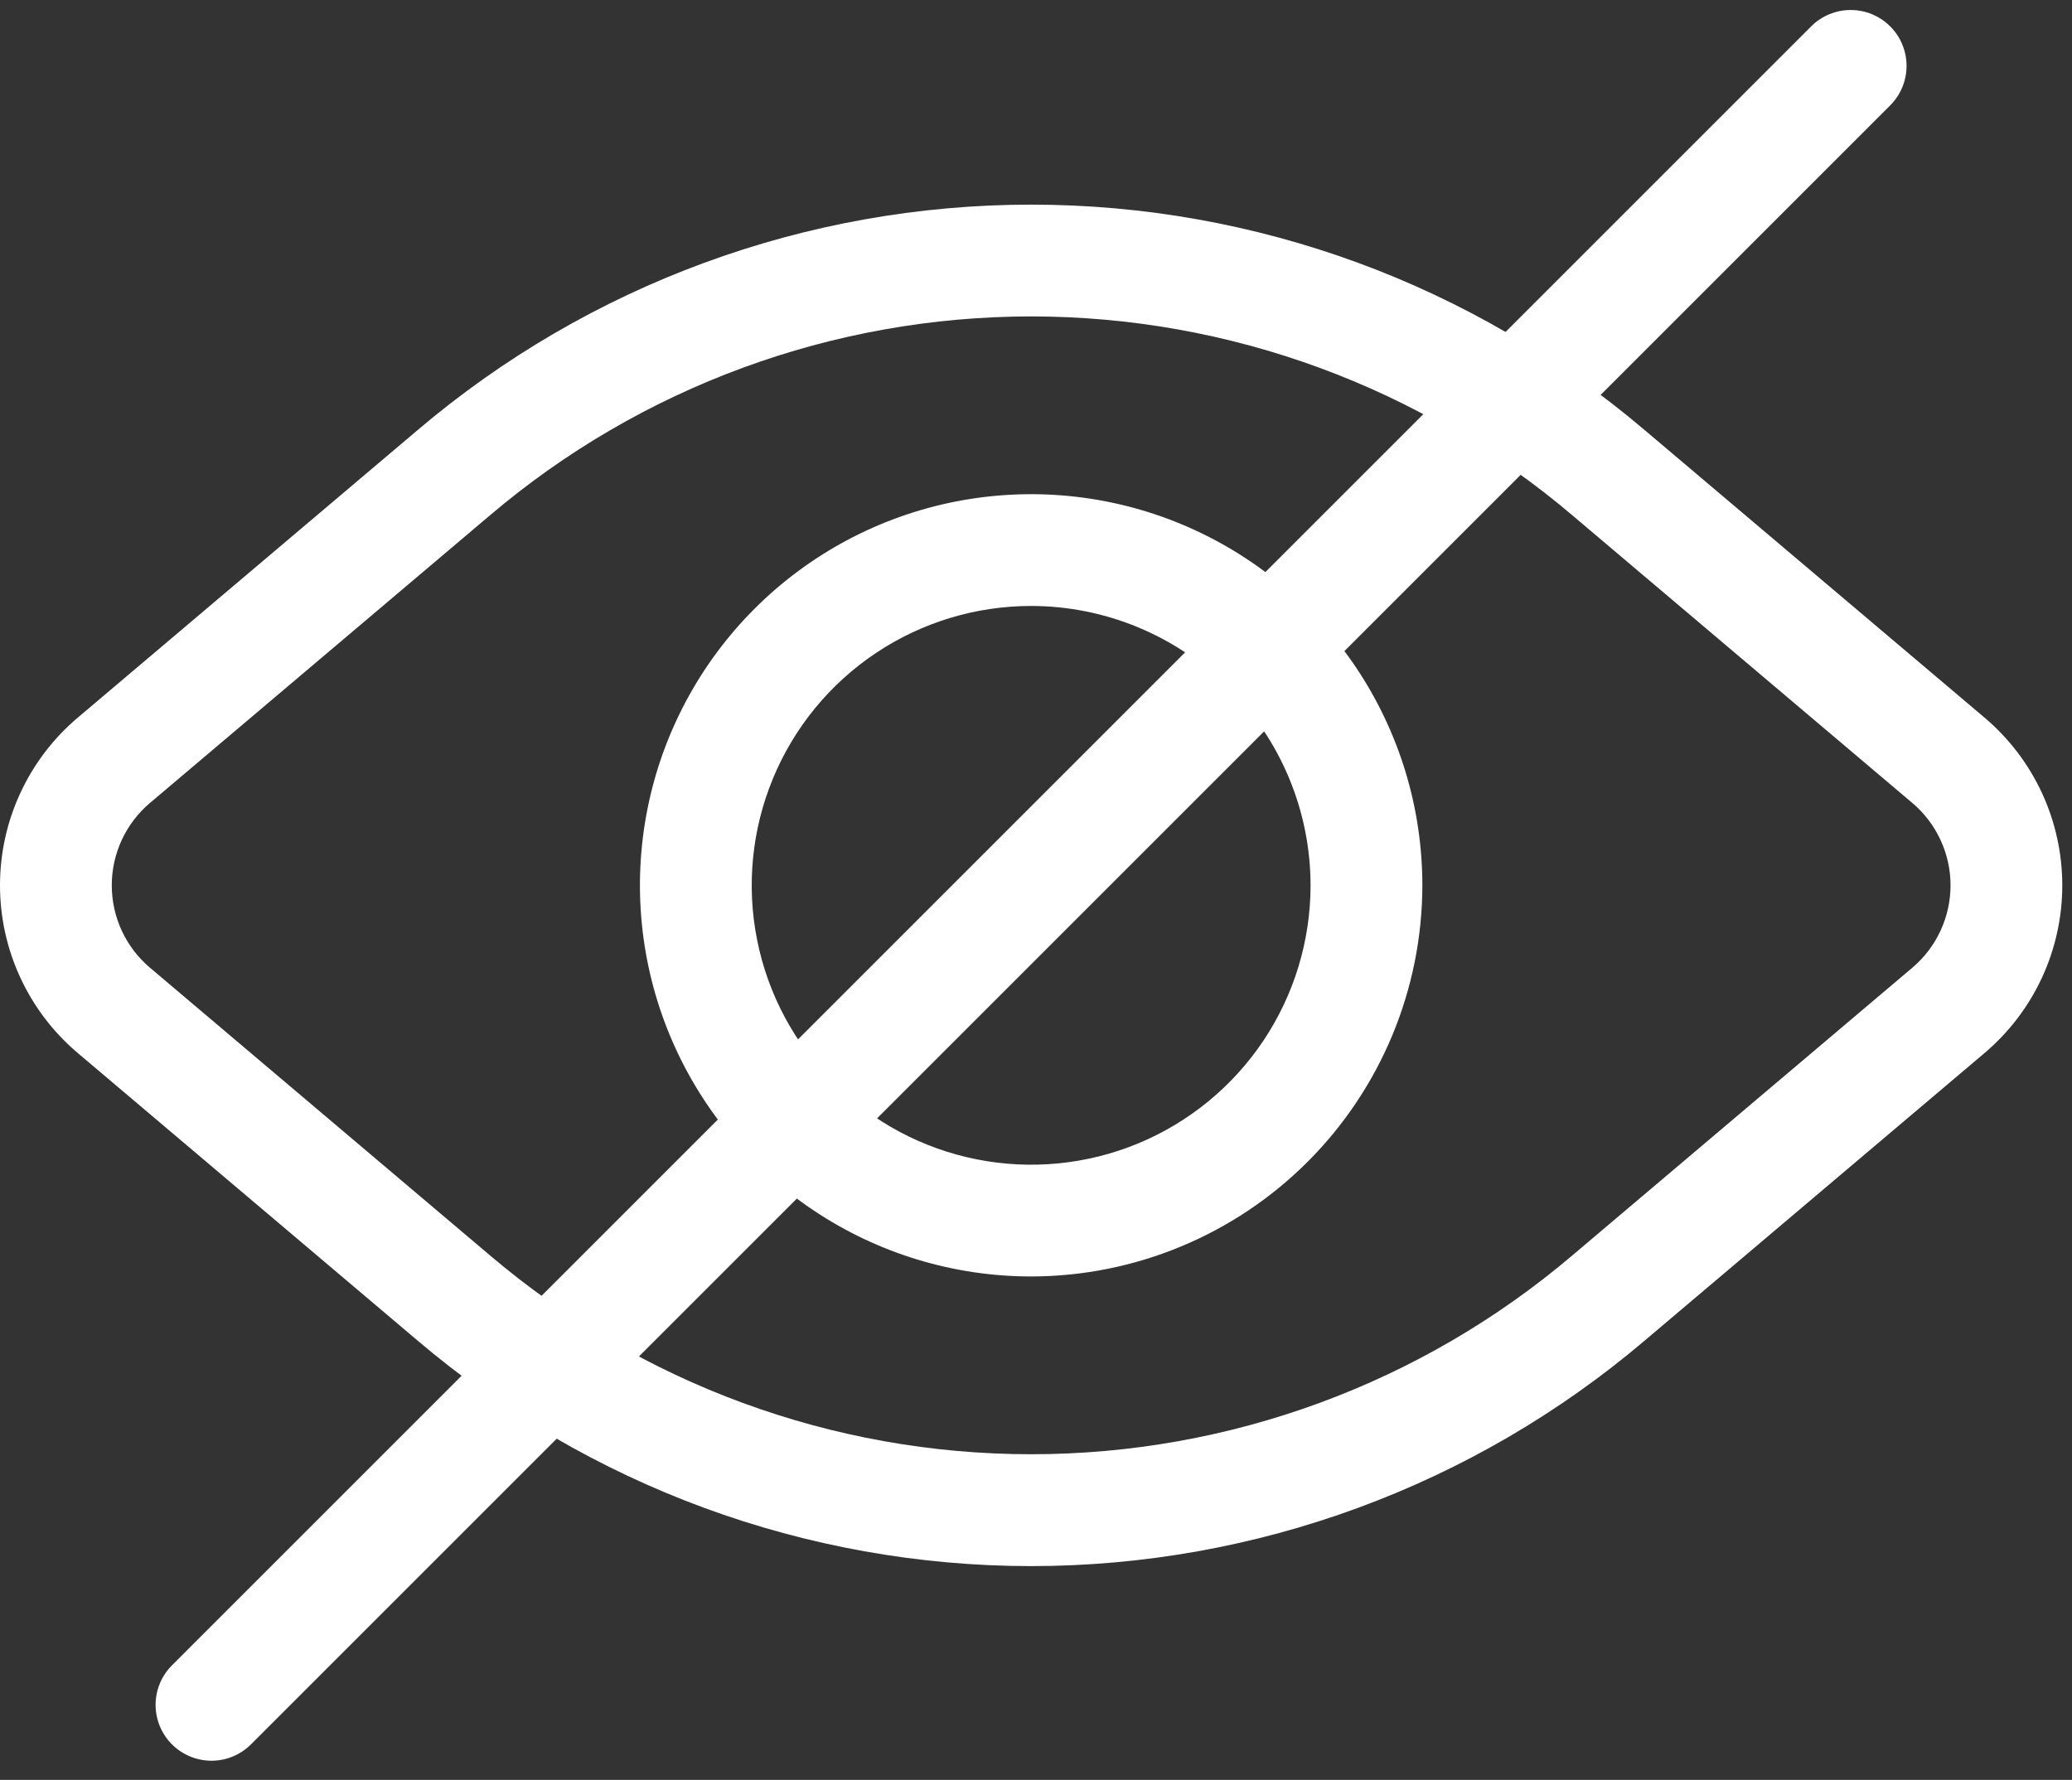
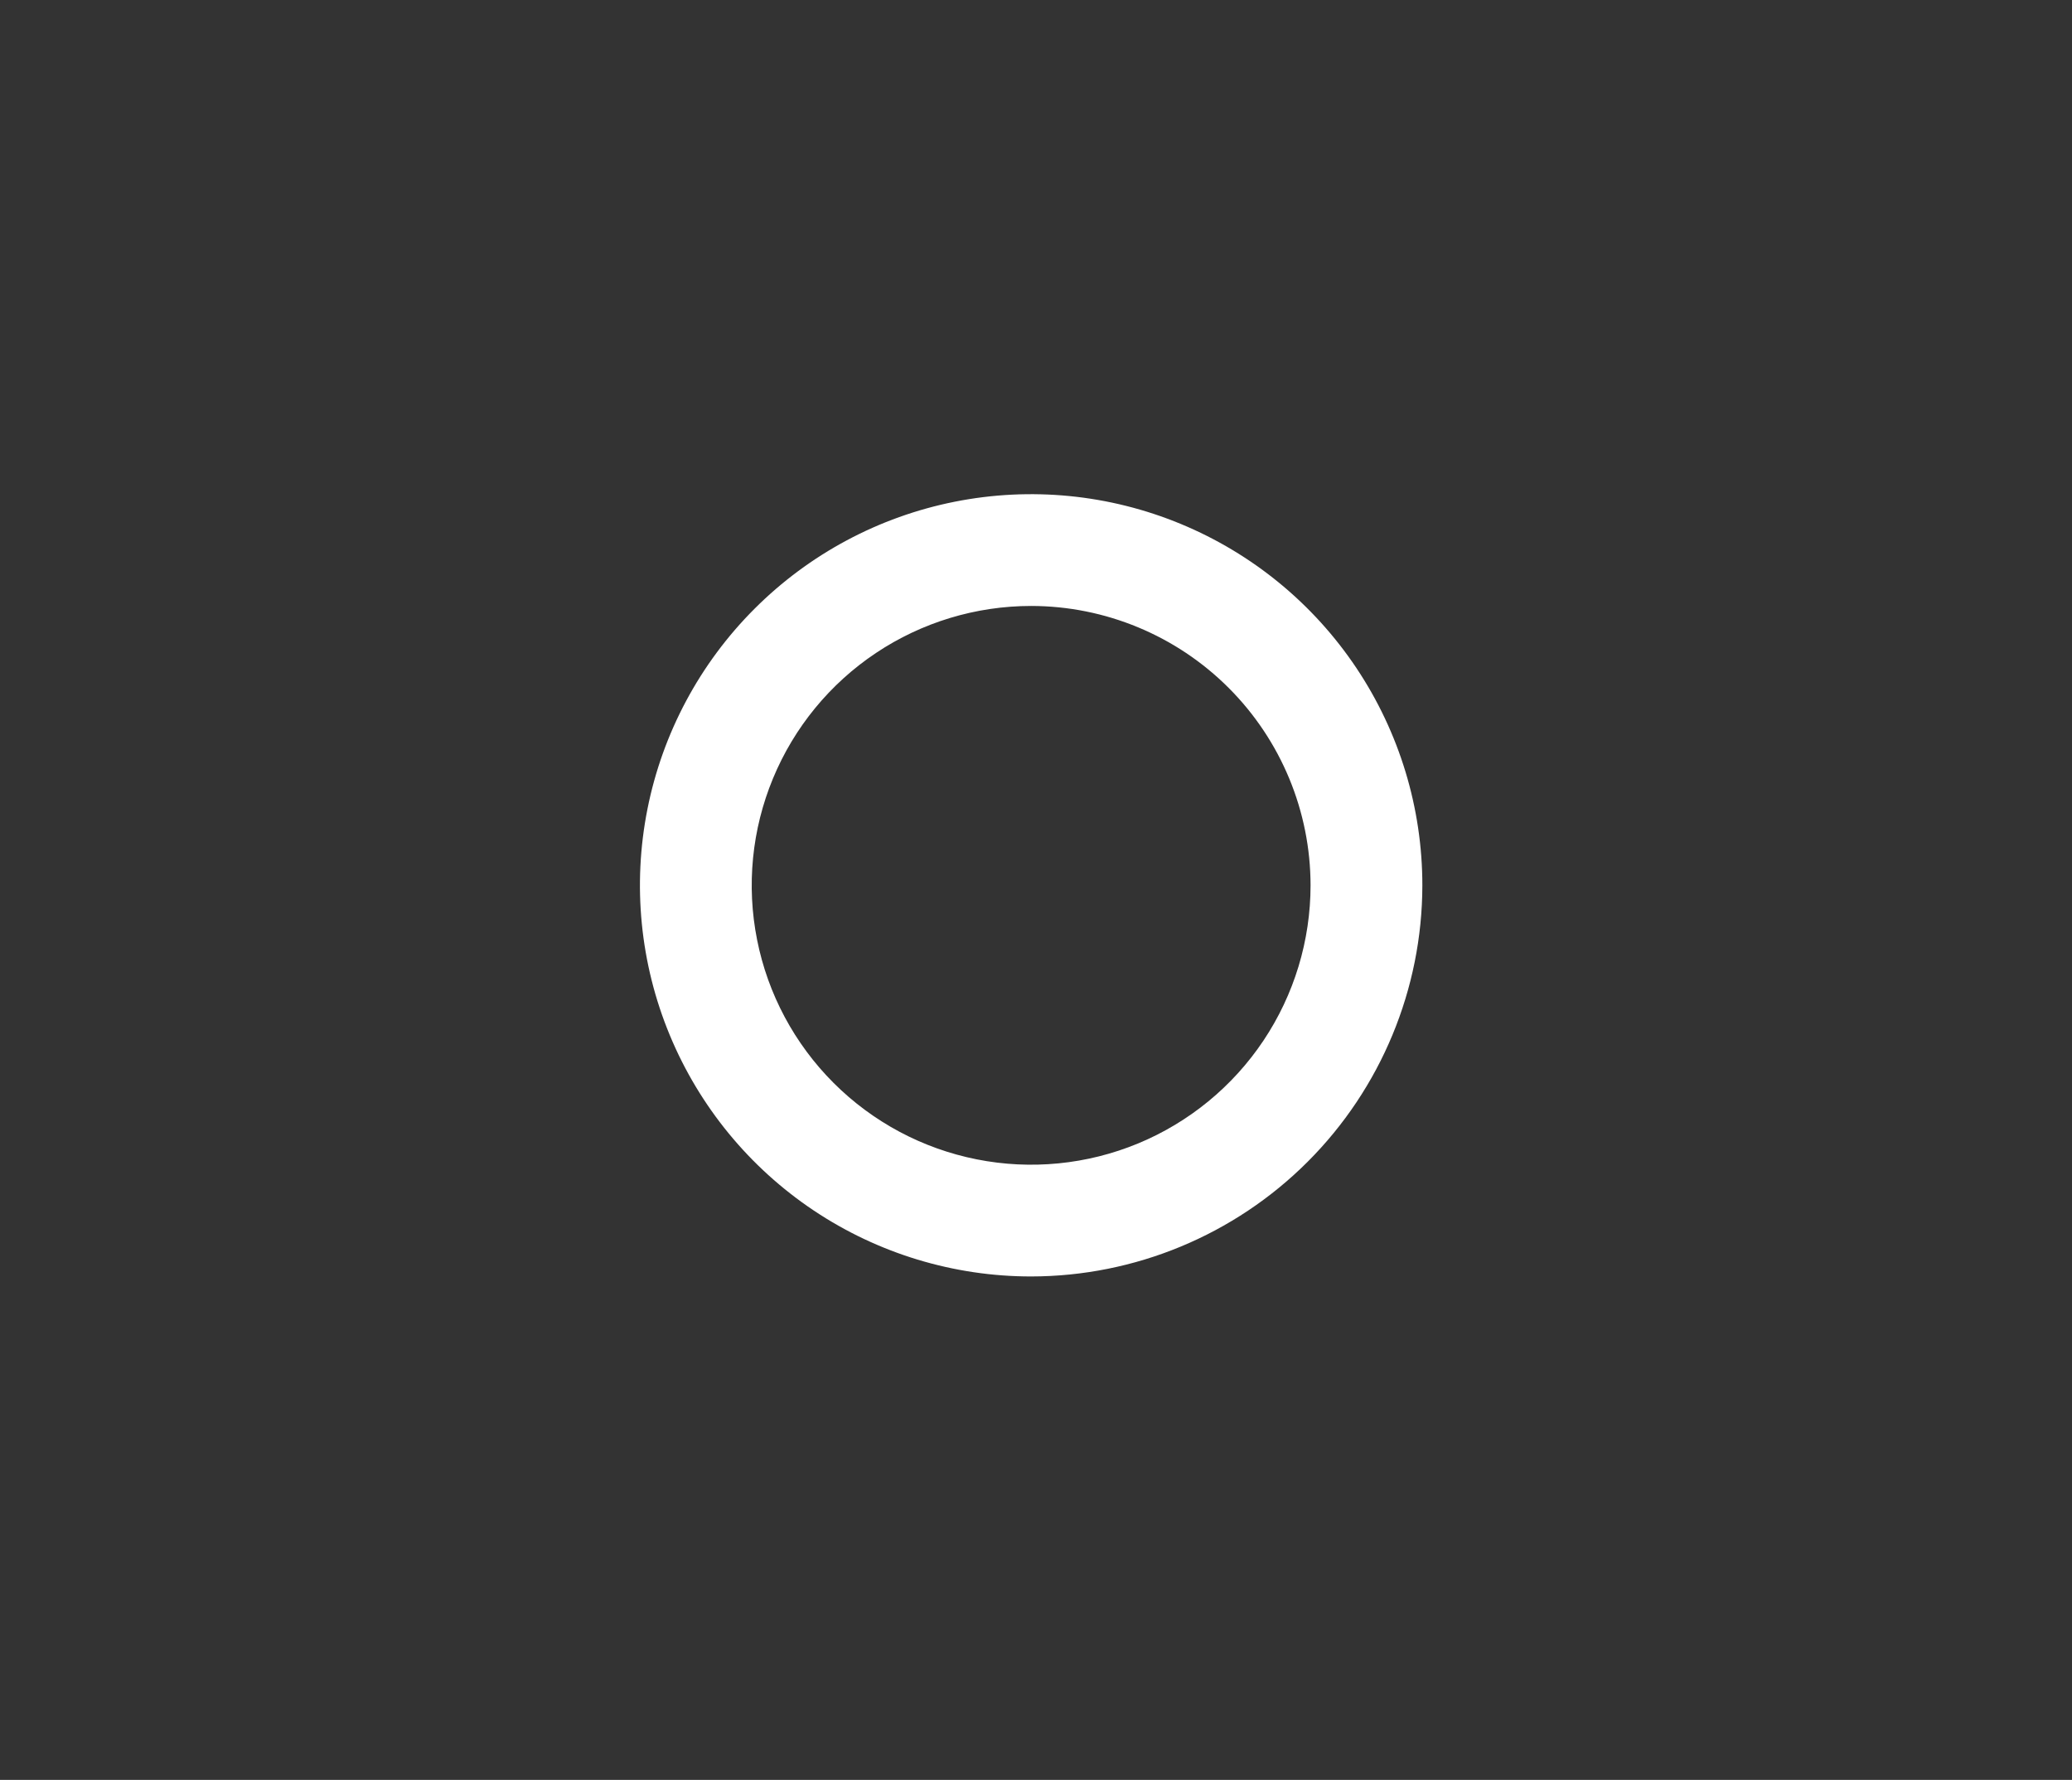
<svg xmlns="http://www.w3.org/2000/svg" width="71" height="61" viewBox="0 0 71 61" fill="none">
  <rect x="0" y="0" width="71" height="61" fill="#333333" stroke="none" />
  <path d="M35.334 43.746C32.682 43.746 30.091 42.96 27.886 41.487C25.682 40.014 23.964 37.921 22.949 35.471C21.934 33.022 21.669 30.327 22.186 27.726C22.703 25.126 23.98 22.737 25.855 20.863C27.73 18.988 30.118 17.711 32.718 17.194C35.319 16.677 38.014 16.942 40.463 17.957C42.913 18.971 45.006 20.69 46.479 22.894C47.952 25.099 48.739 27.69 48.739 30.341C48.735 33.895 47.321 37.303 44.808 39.816C42.295 42.329 38.888 43.742 35.334 43.746ZM35.334 20.767C33.44 20.767 31.589 21.328 30.014 22.38C28.439 23.432 27.212 24.928 26.488 26.677C25.763 28.427 25.573 30.352 25.943 32.209C26.312 34.067 27.224 35.773 28.563 37.112C29.902 38.451 31.608 39.363 33.466 39.732C35.323 40.102 37.248 39.912 38.998 39.188C40.747 38.463 42.243 37.236 43.295 35.661C44.347 34.086 44.908 32.235 44.908 30.341C44.906 27.803 43.896 25.369 42.101 23.574C40.306 21.779 37.872 20.769 35.334 20.767Z" fill="white" />
-   <path d="M35.334 53.673C27.629 53.671 20.175 50.93 14.305 45.94L2.666 36.09C1.83 35.383 1.159 34.503 0.699 33.51C0.238 32.517 0 31.436 0 30.342C0 29.247 0.238 28.166 0.699 27.173C1.159 26.18 1.83 25.3 2.666 24.593L14.305 14.744C20.175 9.753 27.629 7.013 35.334 7.013C43.039 7.013 50.492 9.753 56.362 14.744L68.002 24.593C68.837 25.3 69.508 26.18 69.969 27.173C70.429 28.166 70.667 29.247 70.667 30.342C70.667 31.436 70.429 32.517 69.969 33.51C69.508 34.503 68.837 35.383 68.002 36.09L56.362 45.94C50.492 50.929 43.038 53.67 35.334 53.673ZM35.334 10.844C28.535 10.846 21.958 13.265 16.779 17.669L5.139 27.518C4.729 27.865 4.399 28.298 4.173 28.785C3.947 29.273 3.83 29.804 3.83 30.341C3.83 30.879 3.947 31.41 4.173 31.898C4.399 32.385 4.729 32.818 5.139 33.165L16.779 43.015C21.957 47.42 28.535 49.839 35.334 49.839C42.133 49.839 48.71 47.42 53.889 43.015L65.528 33.166C65.939 32.818 66.268 32.386 66.494 31.898C66.72 31.41 66.838 30.879 66.838 30.342C66.838 29.804 66.72 29.273 66.494 28.785C66.268 28.298 65.939 27.865 65.528 27.518L53.889 17.669C48.709 13.265 42.132 10.846 35.334 10.844Z" fill="white" />
-   <path d="M7.246 60.343C6.867 60.343 6.497 60.23 6.182 60.02C5.867 59.809 5.622 59.511 5.477 59.161C5.332 58.811 5.294 58.426 5.368 58.054C5.442 57.683 5.624 57.342 5.892 57.074L62.065 0.901C62.424 0.543 62.911 0.342 63.418 0.343C63.925 0.343 64.411 0.545 64.77 0.904C65.129 1.262 65.33 1.748 65.331 2.256C65.331 2.763 65.13 3.25 64.773 3.609L8.6 59.782C8.422 59.96 8.211 60.101 7.979 60.197C7.746 60.294 7.497 60.343 7.246 60.343Z" fill="white" />
</svg>